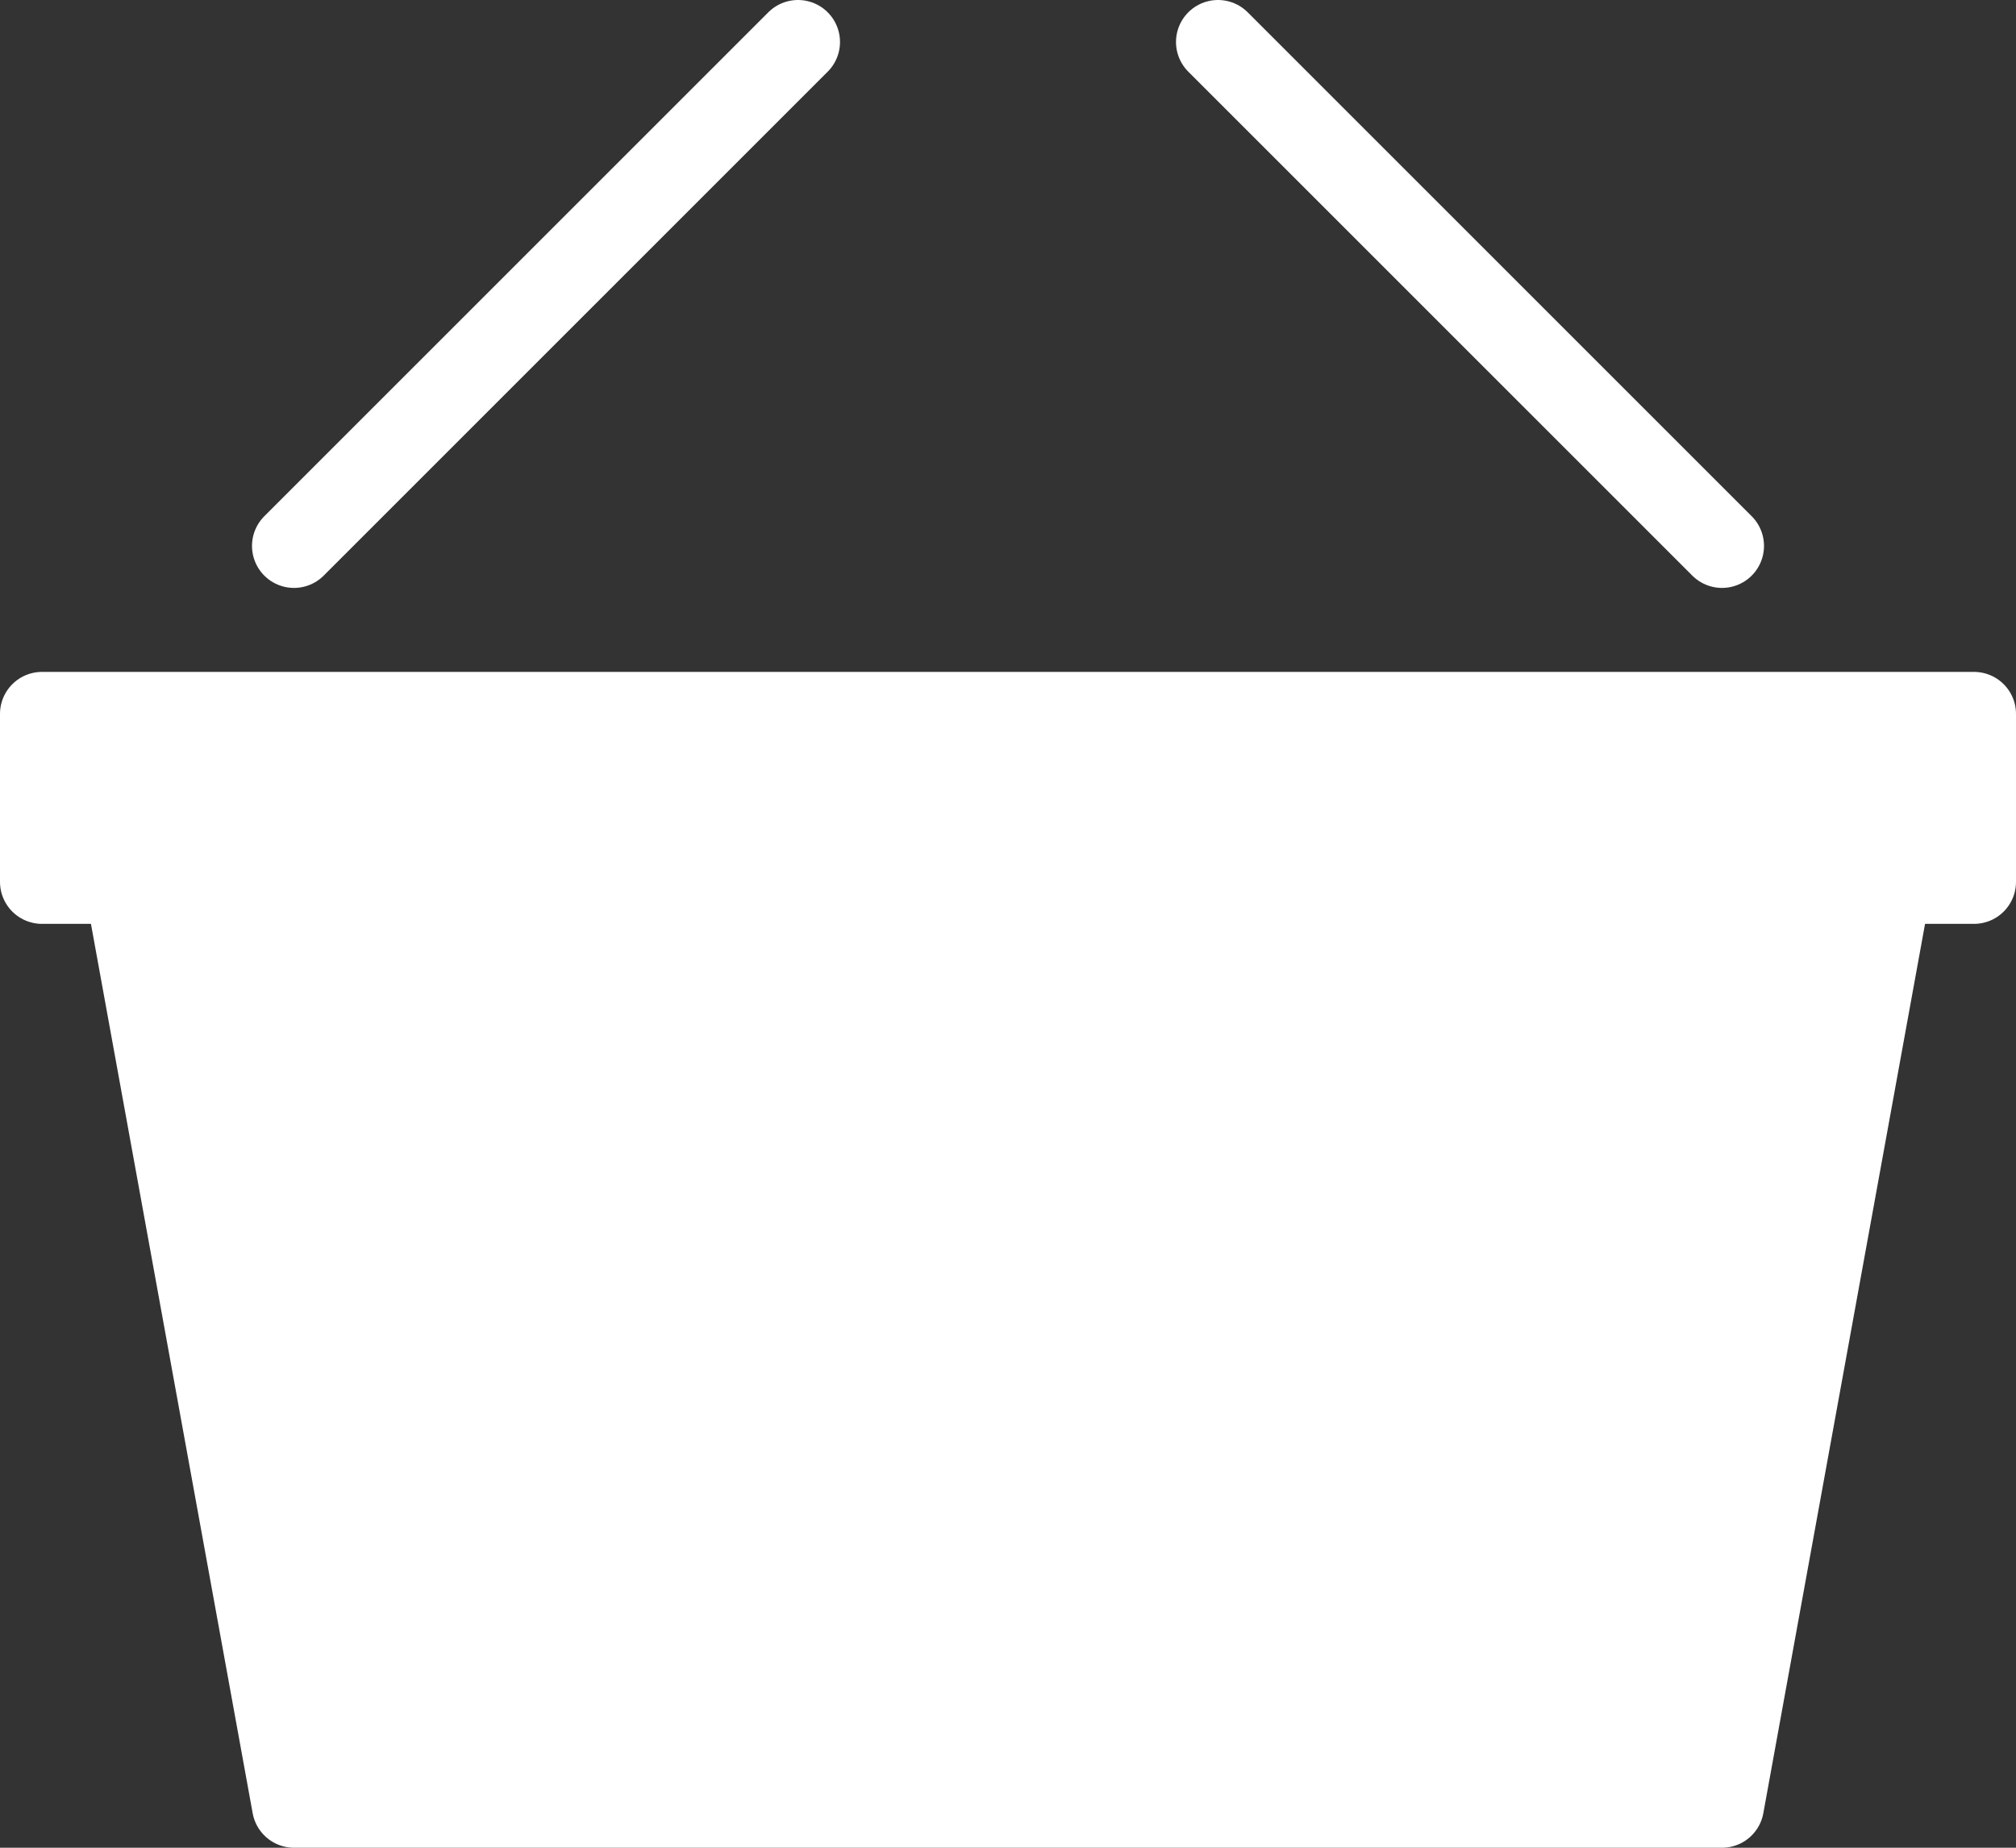
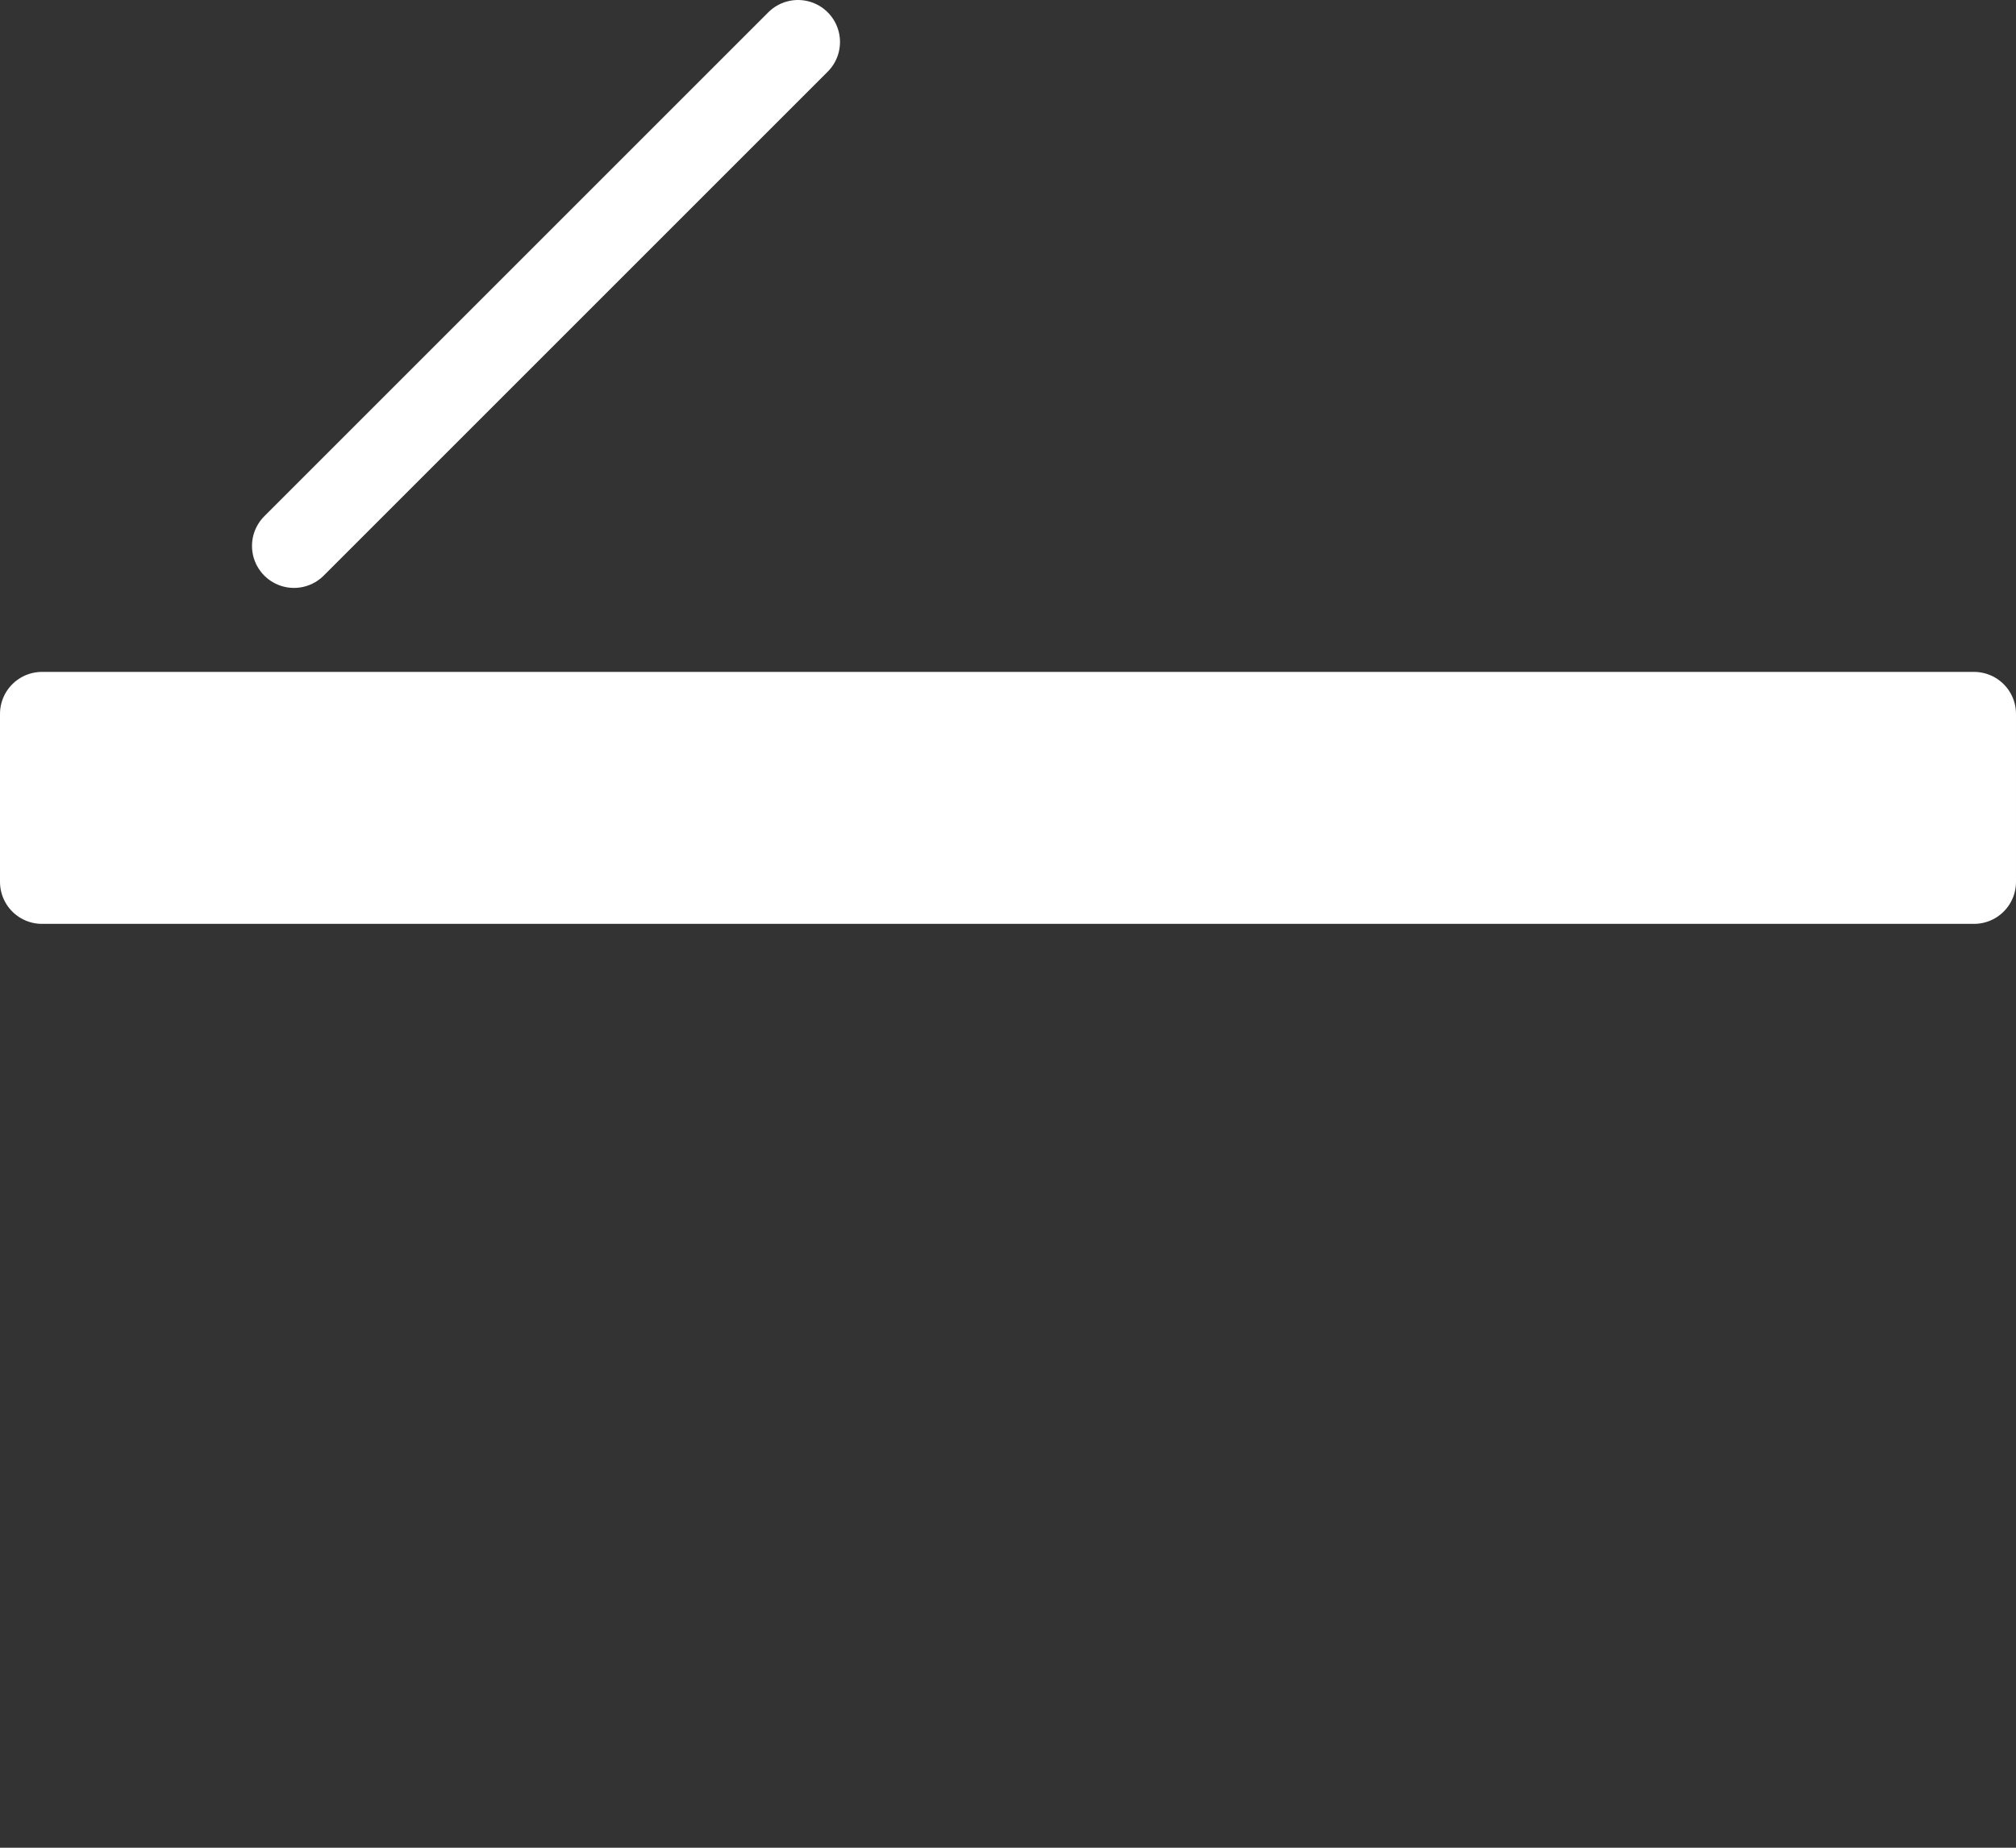
<svg xmlns="http://www.w3.org/2000/svg" id="Layer_1" data-name="Layer 1" viewBox="0 0 24 22">
  <rect x="0" y="0" width="24" height="22" fill="#333333" stroke="none" />
  <title>basket</title>
-   <polygon points="20.5 21.5 3.5 21.5 1.5 10.5 22.5 10.5 20.5 21.5" style="fill:#fff;stroke:#fff;stroke-linecap:round;stroke-linejoin:round" />
  <rect x="0.5" y="8.5" width="23" height="2" style="fill:#fff;stroke:#fff;stroke-linecap:round;stroke-linejoin:round" />
  <line x1="3.5" y1="6.5" x2="9.5" y2="0.5" style="fill:#fff;stroke:#fff;stroke-linecap:round;stroke-linejoin:round" />
-   <line x1="20.5" y1="6.5" x2="14.5" y2="0.5" style="fill:#fff;stroke:#fff;stroke-linecap:round;stroke-linejoin:round" />
</svg>